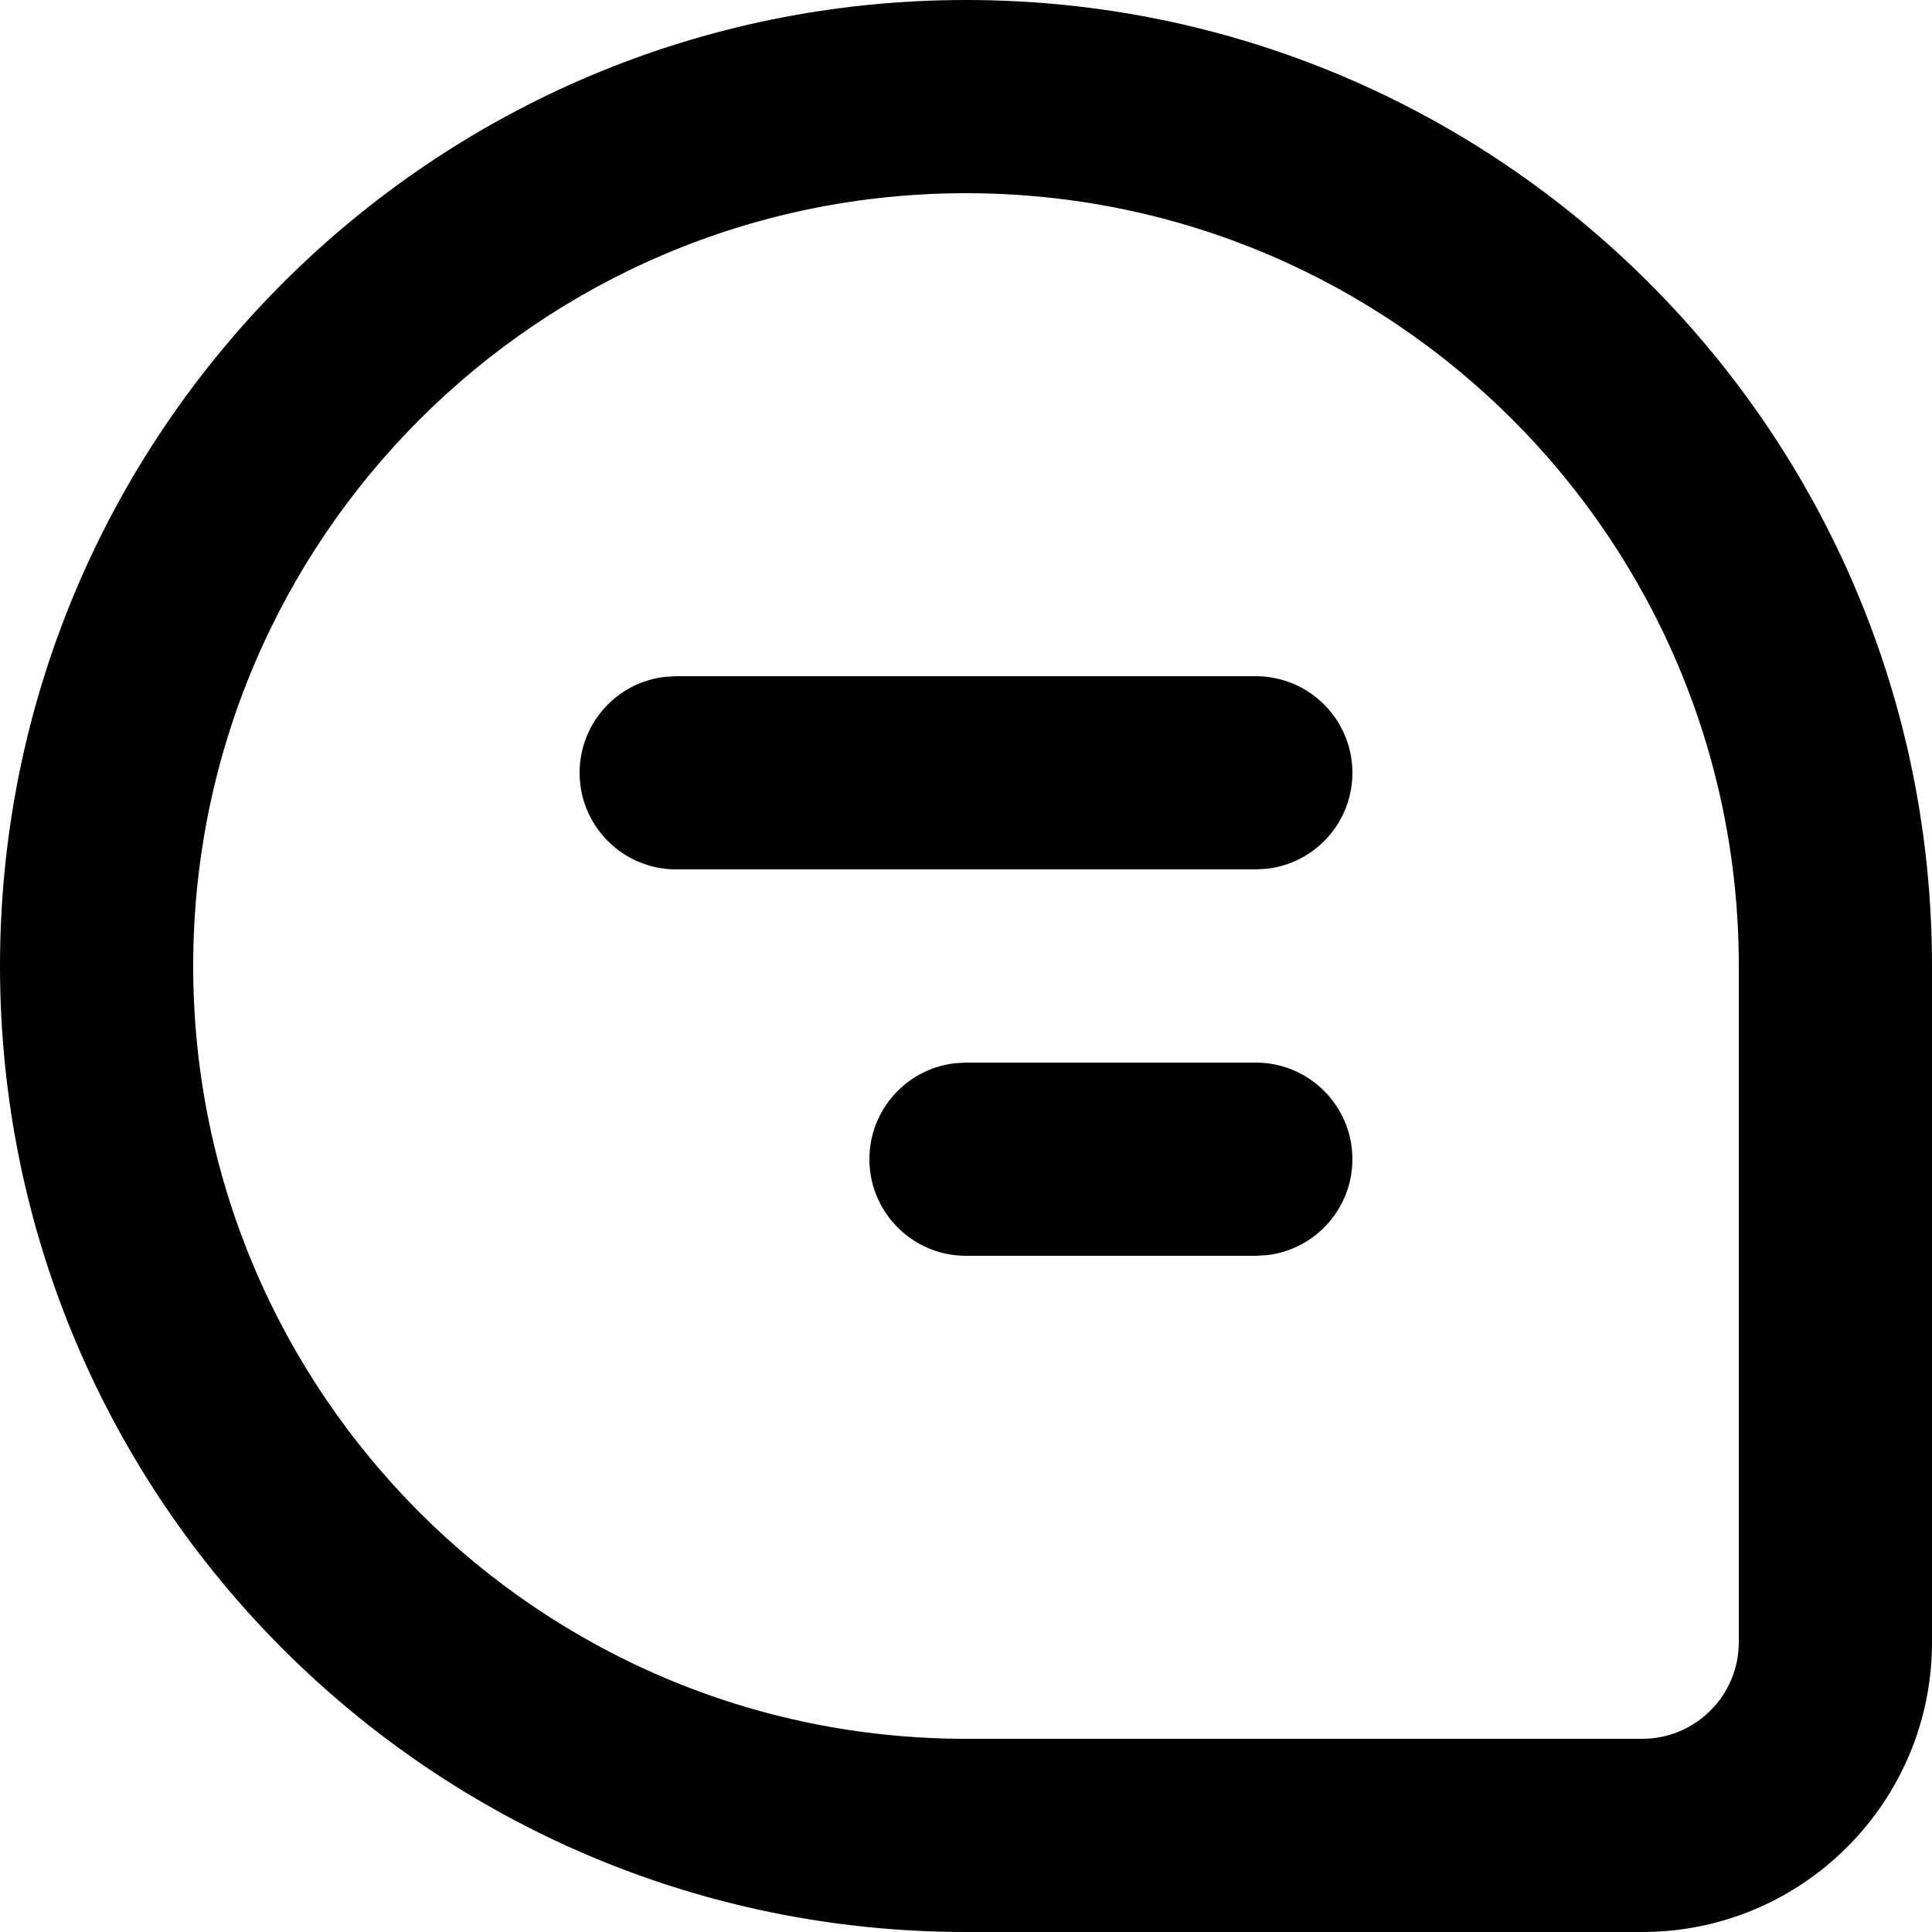
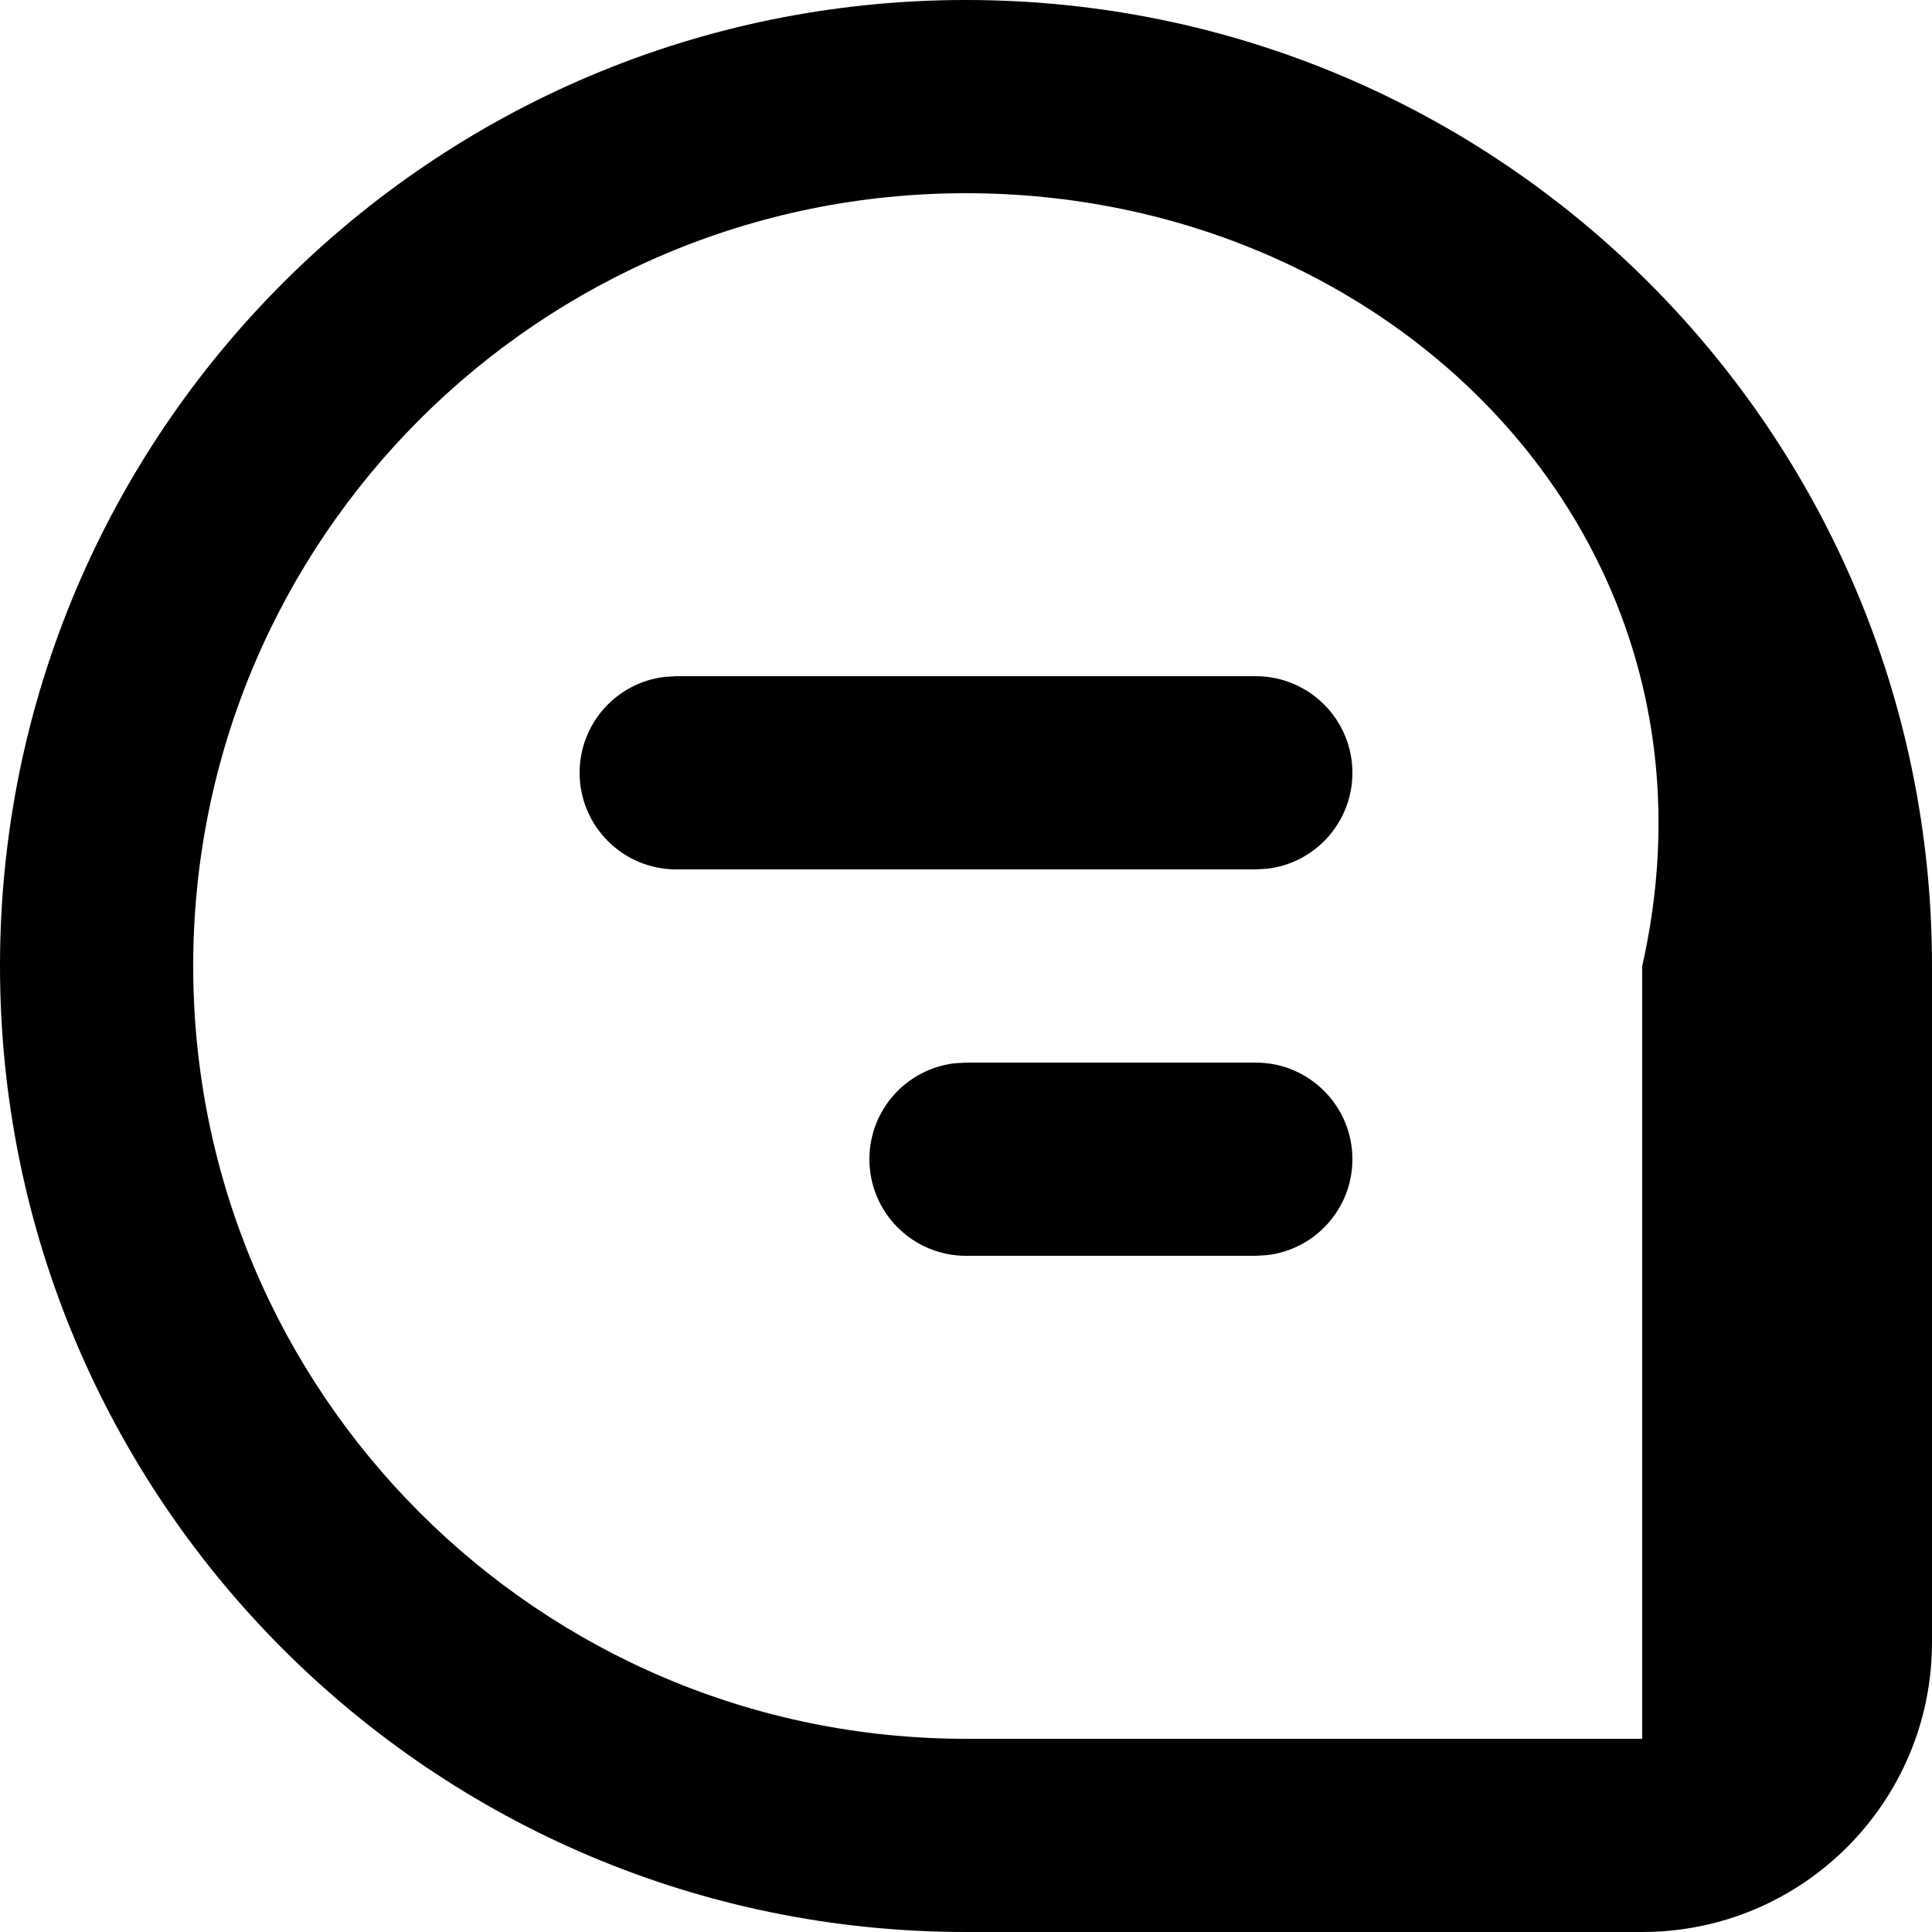
<svg xmlns="http://www.w3.org/2000/svg" width="20" height="20" viewBox="0 0 20 20" fill="none">
-   <path d="M10 0C15.523 0 20 4.477 20 10V17C20 18.657 18.657 20 17 20H10C4.477 20 0 15.523 0 10C0 4.477 4.477 0 10 0ZM10 2C5.582 2 2 5.582 2 10C2 14.418 5.582 18 10 18H17C17.552 18 18 17.552 18 17V10C18 5.582 14.418 2 10 2ZM13 11C13.552 11 14 11.448 14 12C14 12.513 13.614 12.935 13.117 12.993L13 13H10C9.448 13 9 12.552 9 12C9 11.487 9.386 11.065 9.883 11.007L10 11H13ZM13 7C13.552 7 14 7.448 14 8C14 8.513 13.614 8.936 13.117 8.993L13 9H7C6.448 9 6 8.552 6 8C6 7.487 6.386 7.064 6.883 7.007L7 7H13Z" fill="black" />
+   <path d="M10 0C15.523 0 20 4.477 20 10V17C20 18.657 18.657 20 17 20H10C4.477 20 0 15.523 0 10C0 4.477 4.477 0 10 0ZM10 2C5.582 2 2 5.582 2 10C2 14.418 5.582 18 10 18H17V10C18 5.582 14.418 2 10 2ZM13 11C13.552 11 14 11.448 14 12C14 12.513 13.614 12.935 13.117 12.993L13 13H10C9.448 13 9 12.552 9 12C9 11.487 9.386 11.065 9.883 11.007L10 11H13ZM13 7C13.552 7 14 7.448 14 8C14 8.513 13.614 8.936 13.117 8.993L13 9H7C6.448 9 6 8.552 6 8C6 7.487 6.386 7.064 6.883 7.007L7 7H13Z" fill="black" />
</svg>